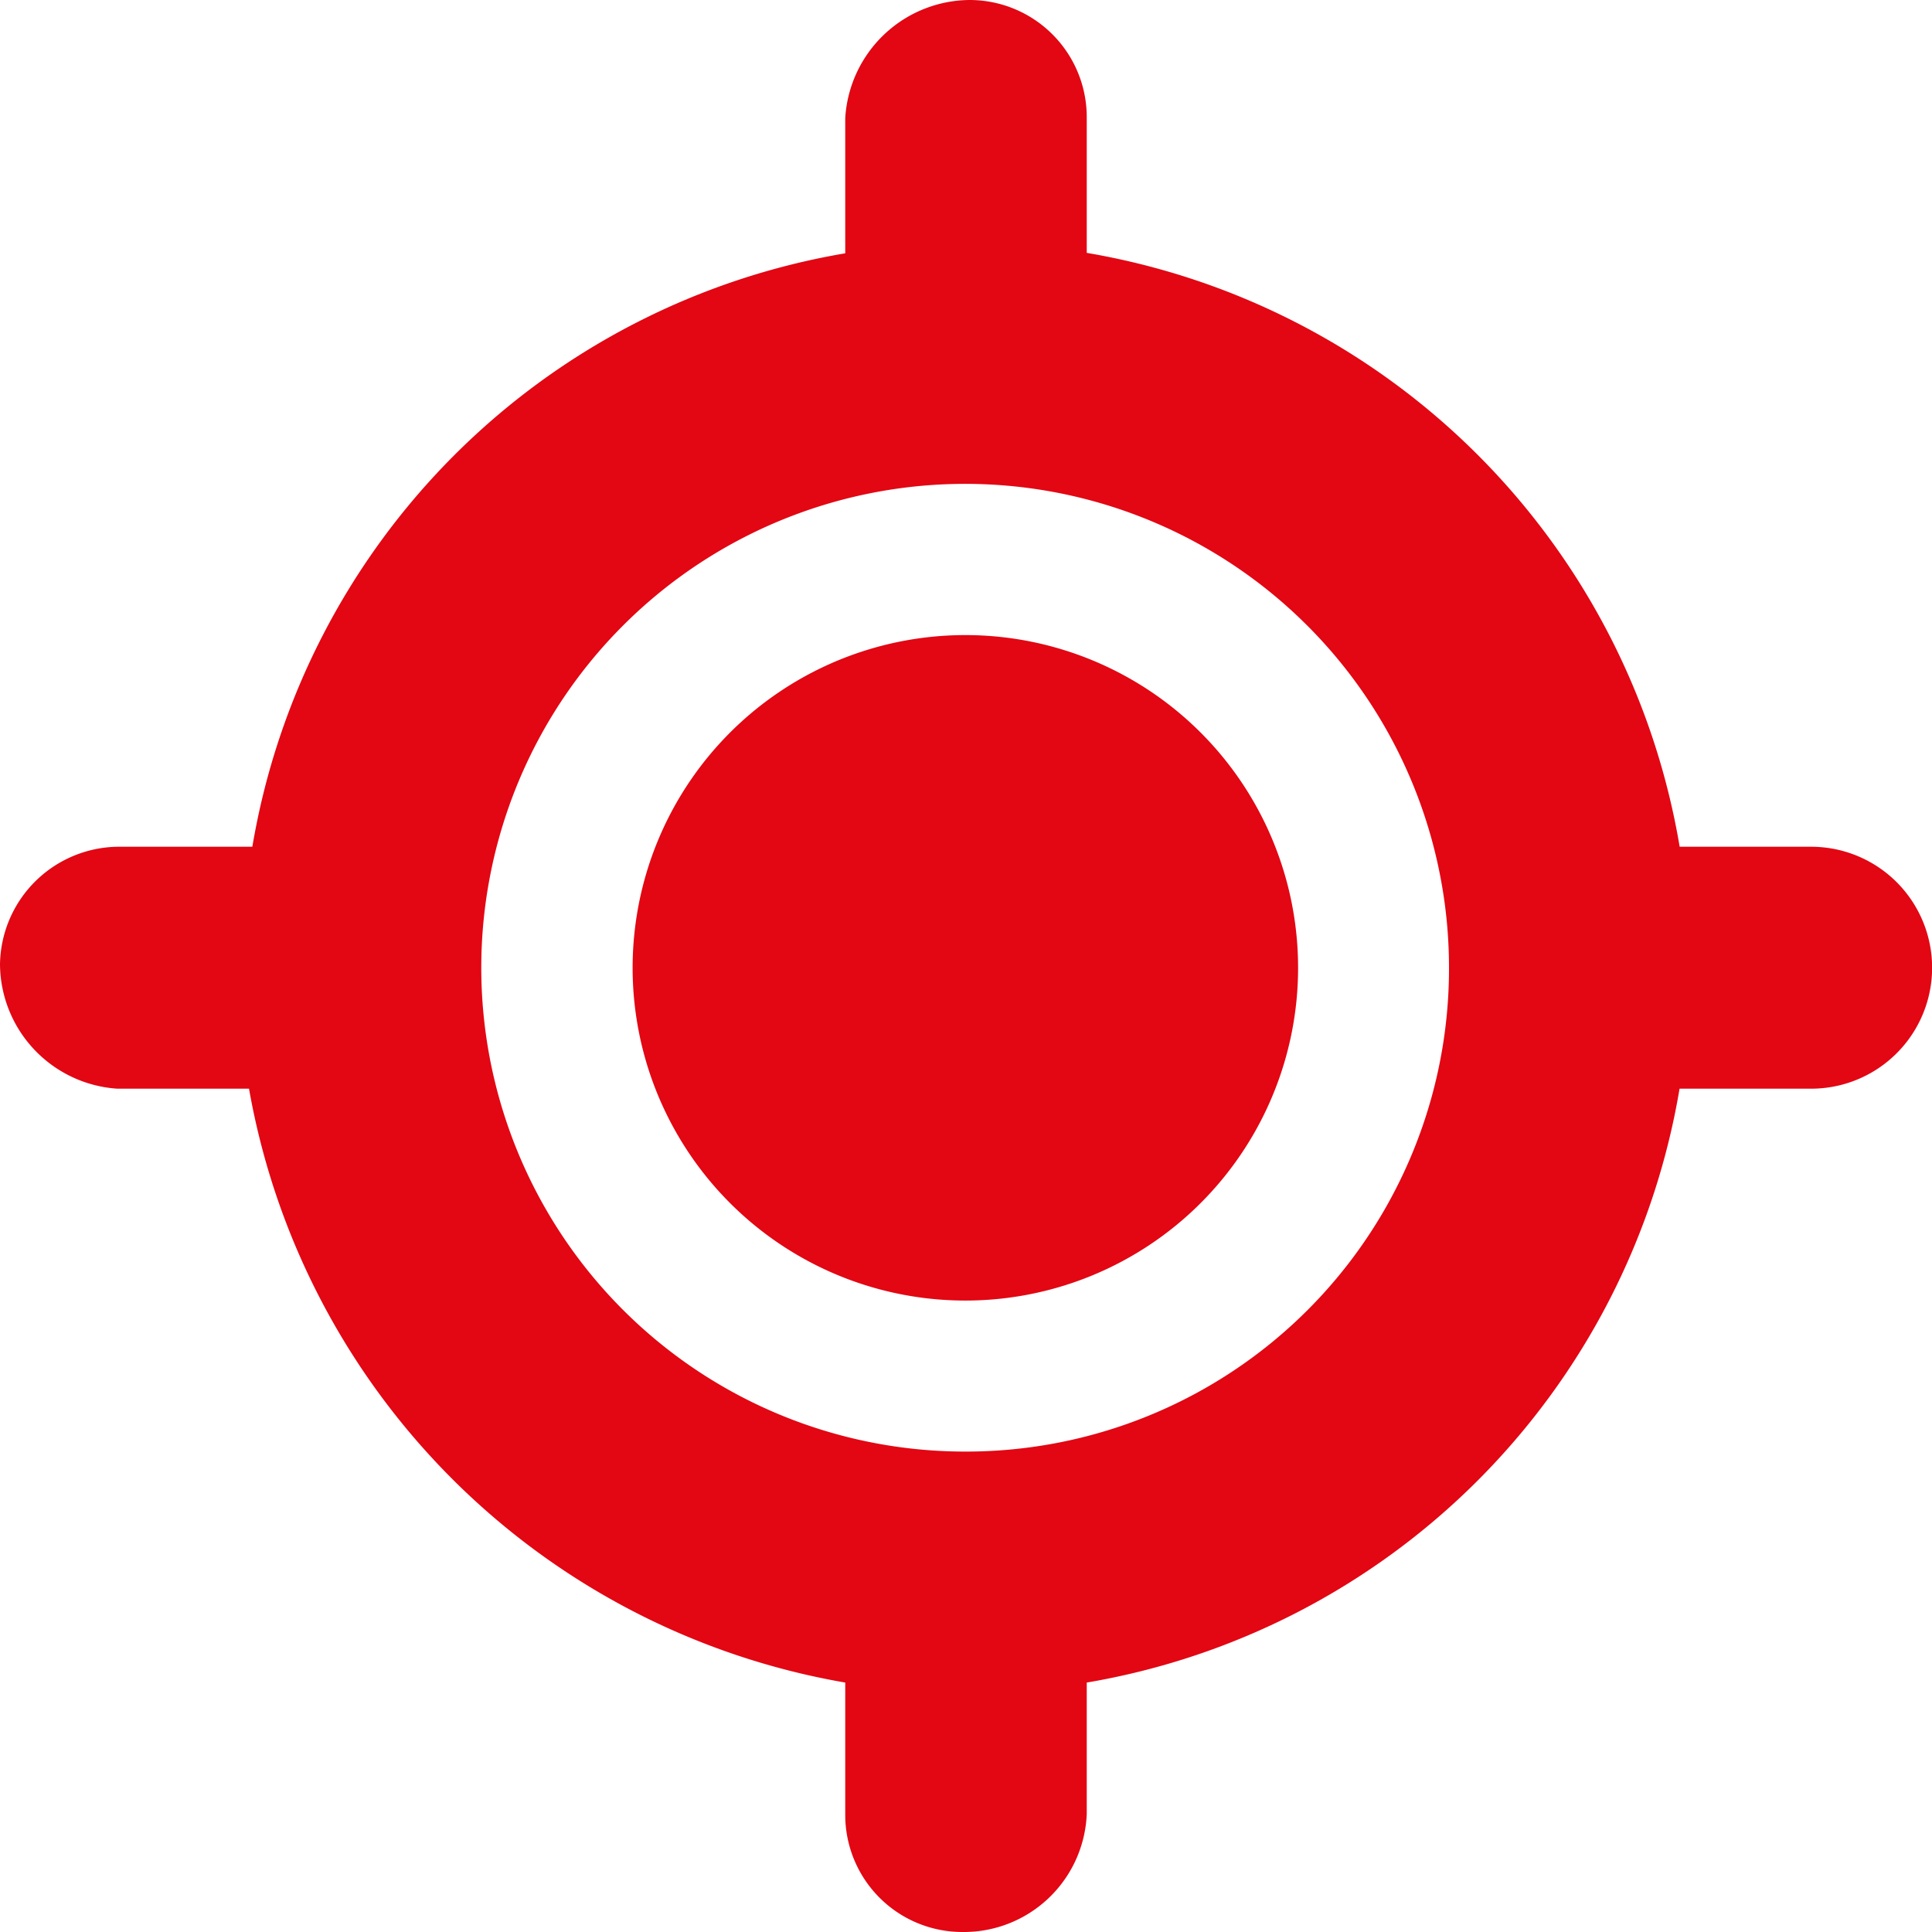
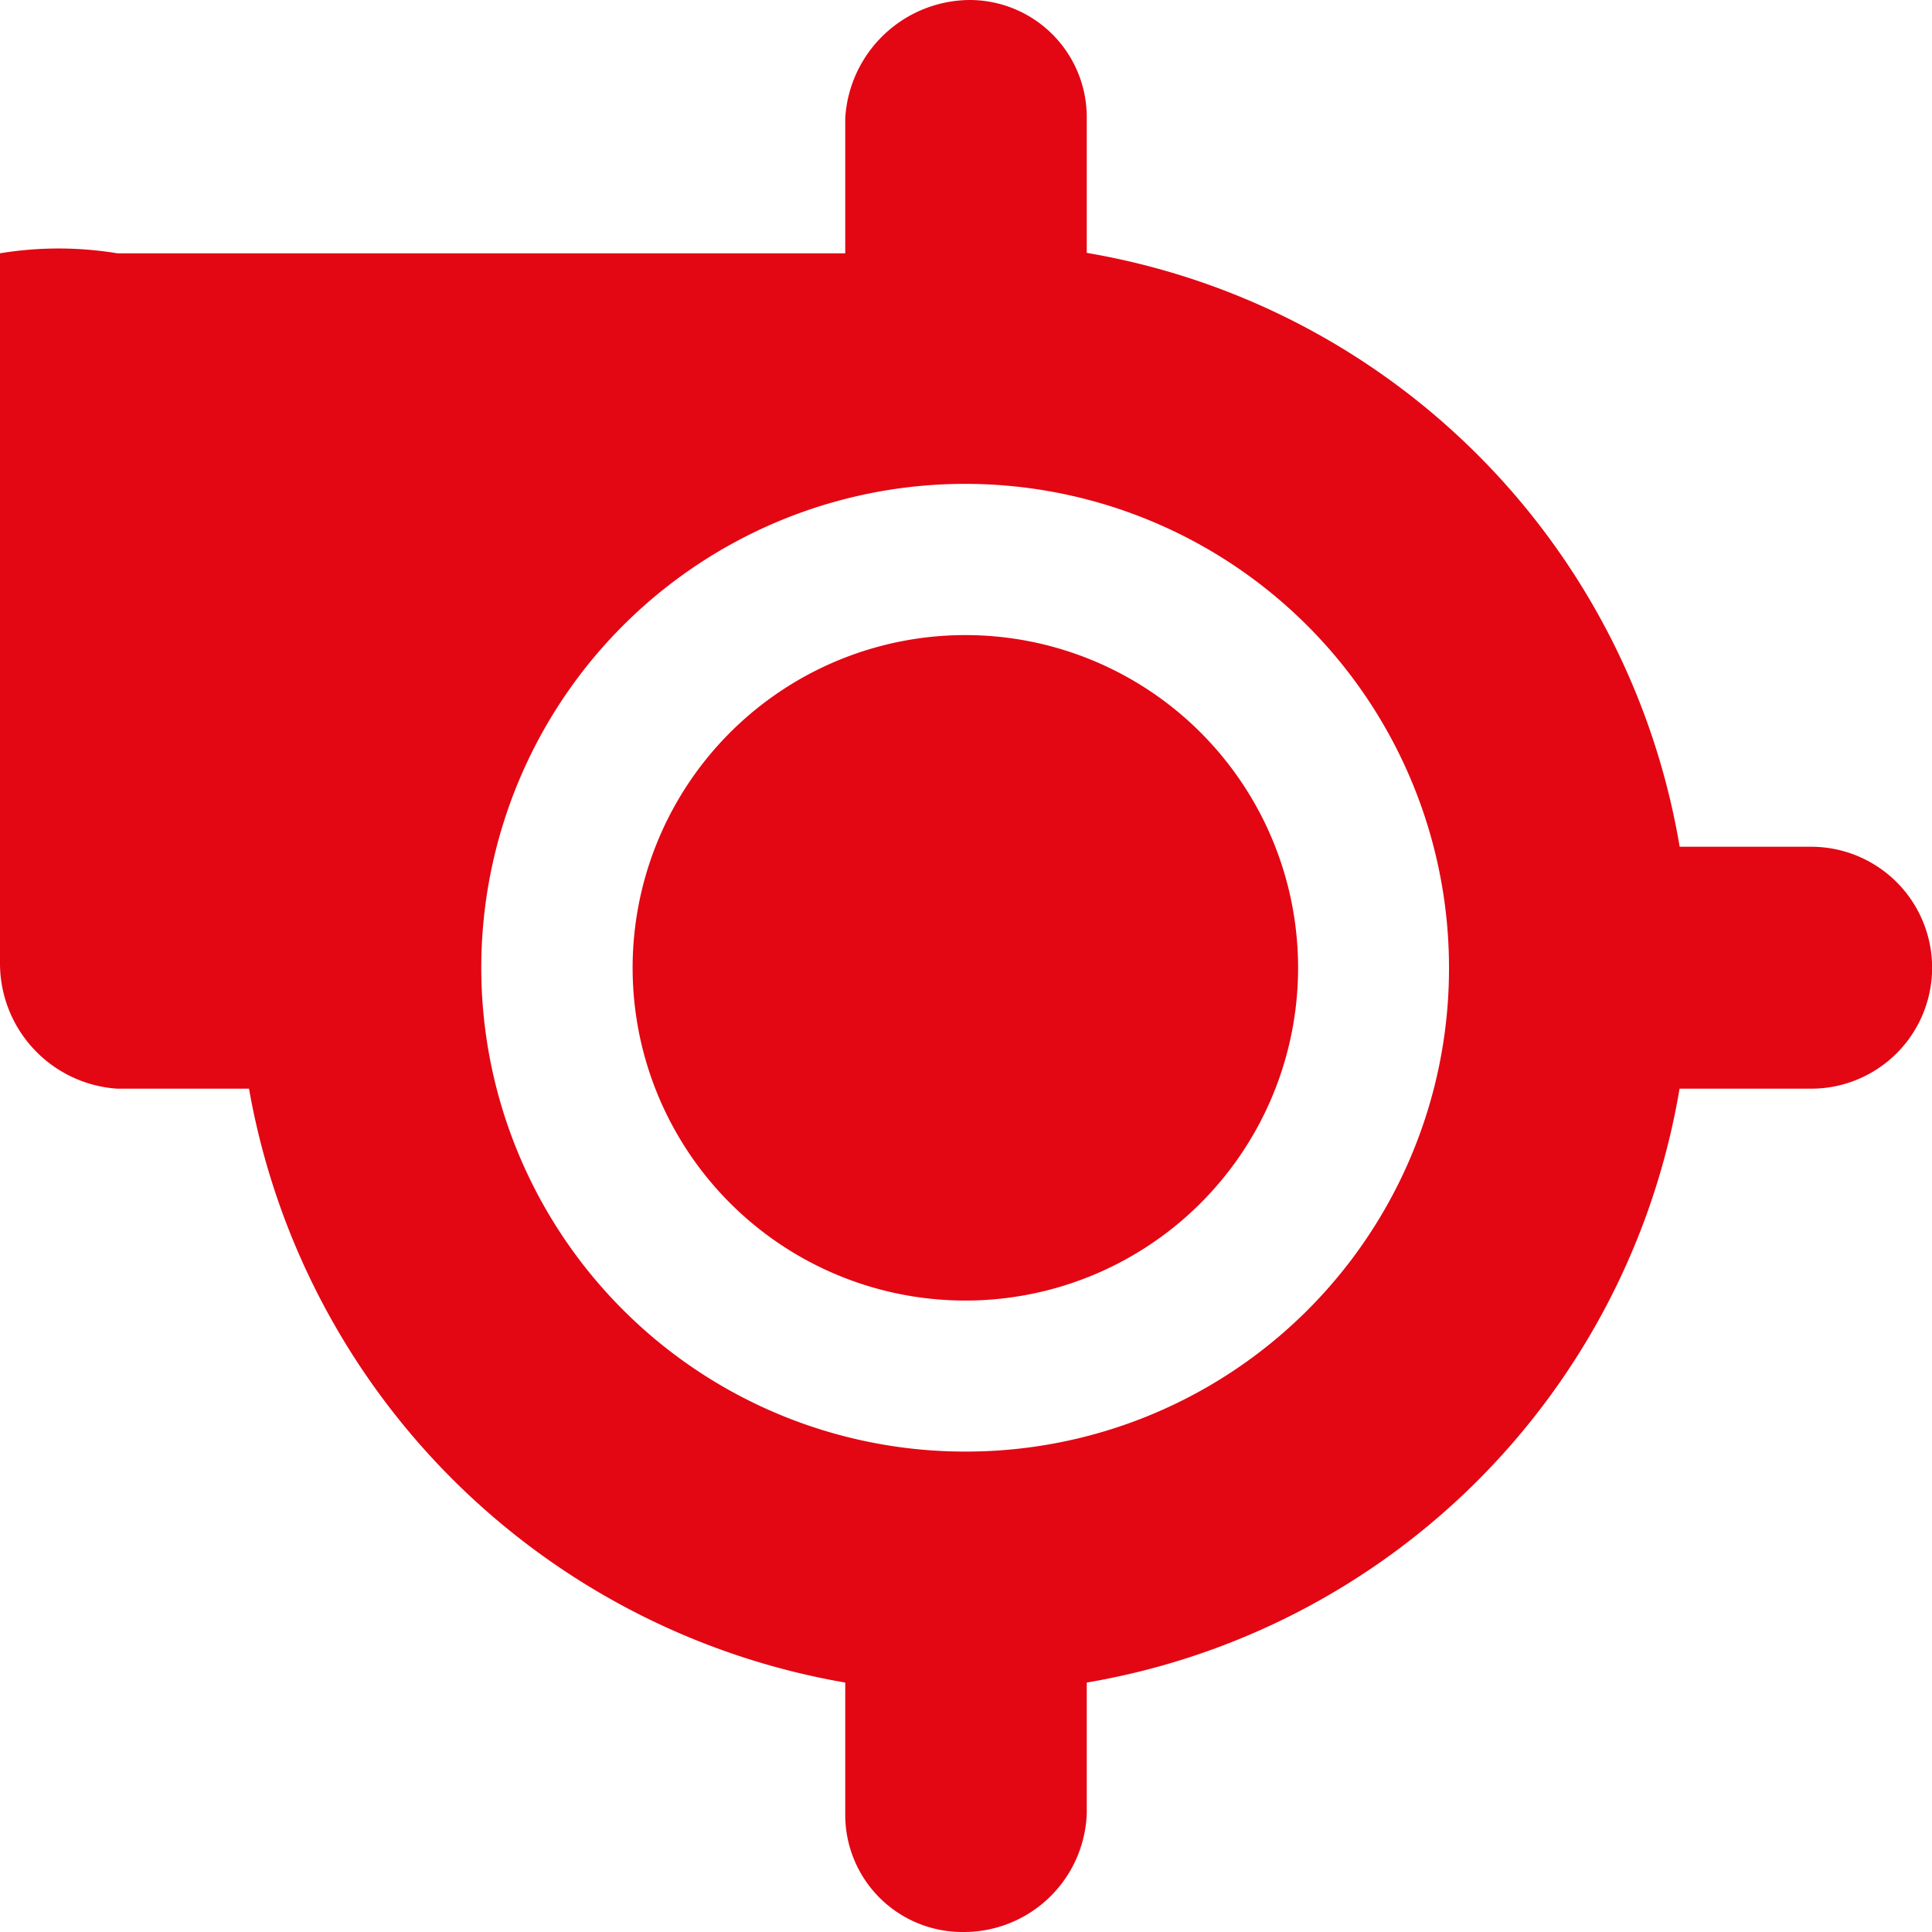
<svg xmlns="http://www.w3.org/2000/svg" width="18" height="18" viewBox="0 0 18 18">
  <defs>
    <style>
      .cls-1 {
        fill: #e30613;
      }
    </style>
  </defs>
-   <path id="gps-icon" class="cls-1" d="M16.875,7.889H15.649a6.746,6.746,0,0,0-5.524-5.533V1.1A1.092,1.092,0,0,0,9.032,0,1.17,1.17,0,0,0,7.875,1.1v1.26A6.745,6.745,0,0,0,2.351,7.889H1.093A1.112,1.112,0,0,0,0,8.984a1.17,1.17,0,0,0,1.093,1.159H2.32a6.817,6.817,0,0,0,5.555,5.533V16.9A1.091,1.091,0,0,0,8.968,18a1.146,1.146,0,0,0,1.157-1.1V15.676a6.745,6.745,0,0,0,5.523-5.533h1.226a1.127,1.127,0,0,0,0-2.254ZM9,13.524a4.508,4.508,0,1,1,4.5-4.508A4.5,4.5,0,0,1,9,13.524ZM9,5.917a3.1,3.1,0,1,0,3.094,3.1A3.1,3.1,0,0,0,9,5.917Z" />
+   <path id="gps-icon" class="cls-1" d="M16.875,7.889H15.649a6.746,6.746,0,0,0-5.524-5.533V1.1A1.092,1.092,0,0,0,9.032,0,1.17,1.17,0,0,0,7.875,1.1v1.26H1.093A1.112,1.112,0,0,0,0,8.984a1.17,1.17,0,0,0,1.093,1.159H2.32a6.817,6.817,0,0,0,5.555,5.533V16.9A1.091,1.091,0,0,0,8.968,18a1.146,1.146,0,0,0,1.157-1.1V15.676a6.745,6.745,0,0,0,5.523-5.533h1.226a1.127,1.127,0,0,0,0-2.254ZM9,13.524a4.508,4.508,0,1,1,4.5-4.508A4.5,4.5,0,0,1,9,13.524ZM9,5.917a3.1,3.1,0,1,0,3.094,3.1A3.1,3.1,0,0,0,9,5.917Z" />
</svg>